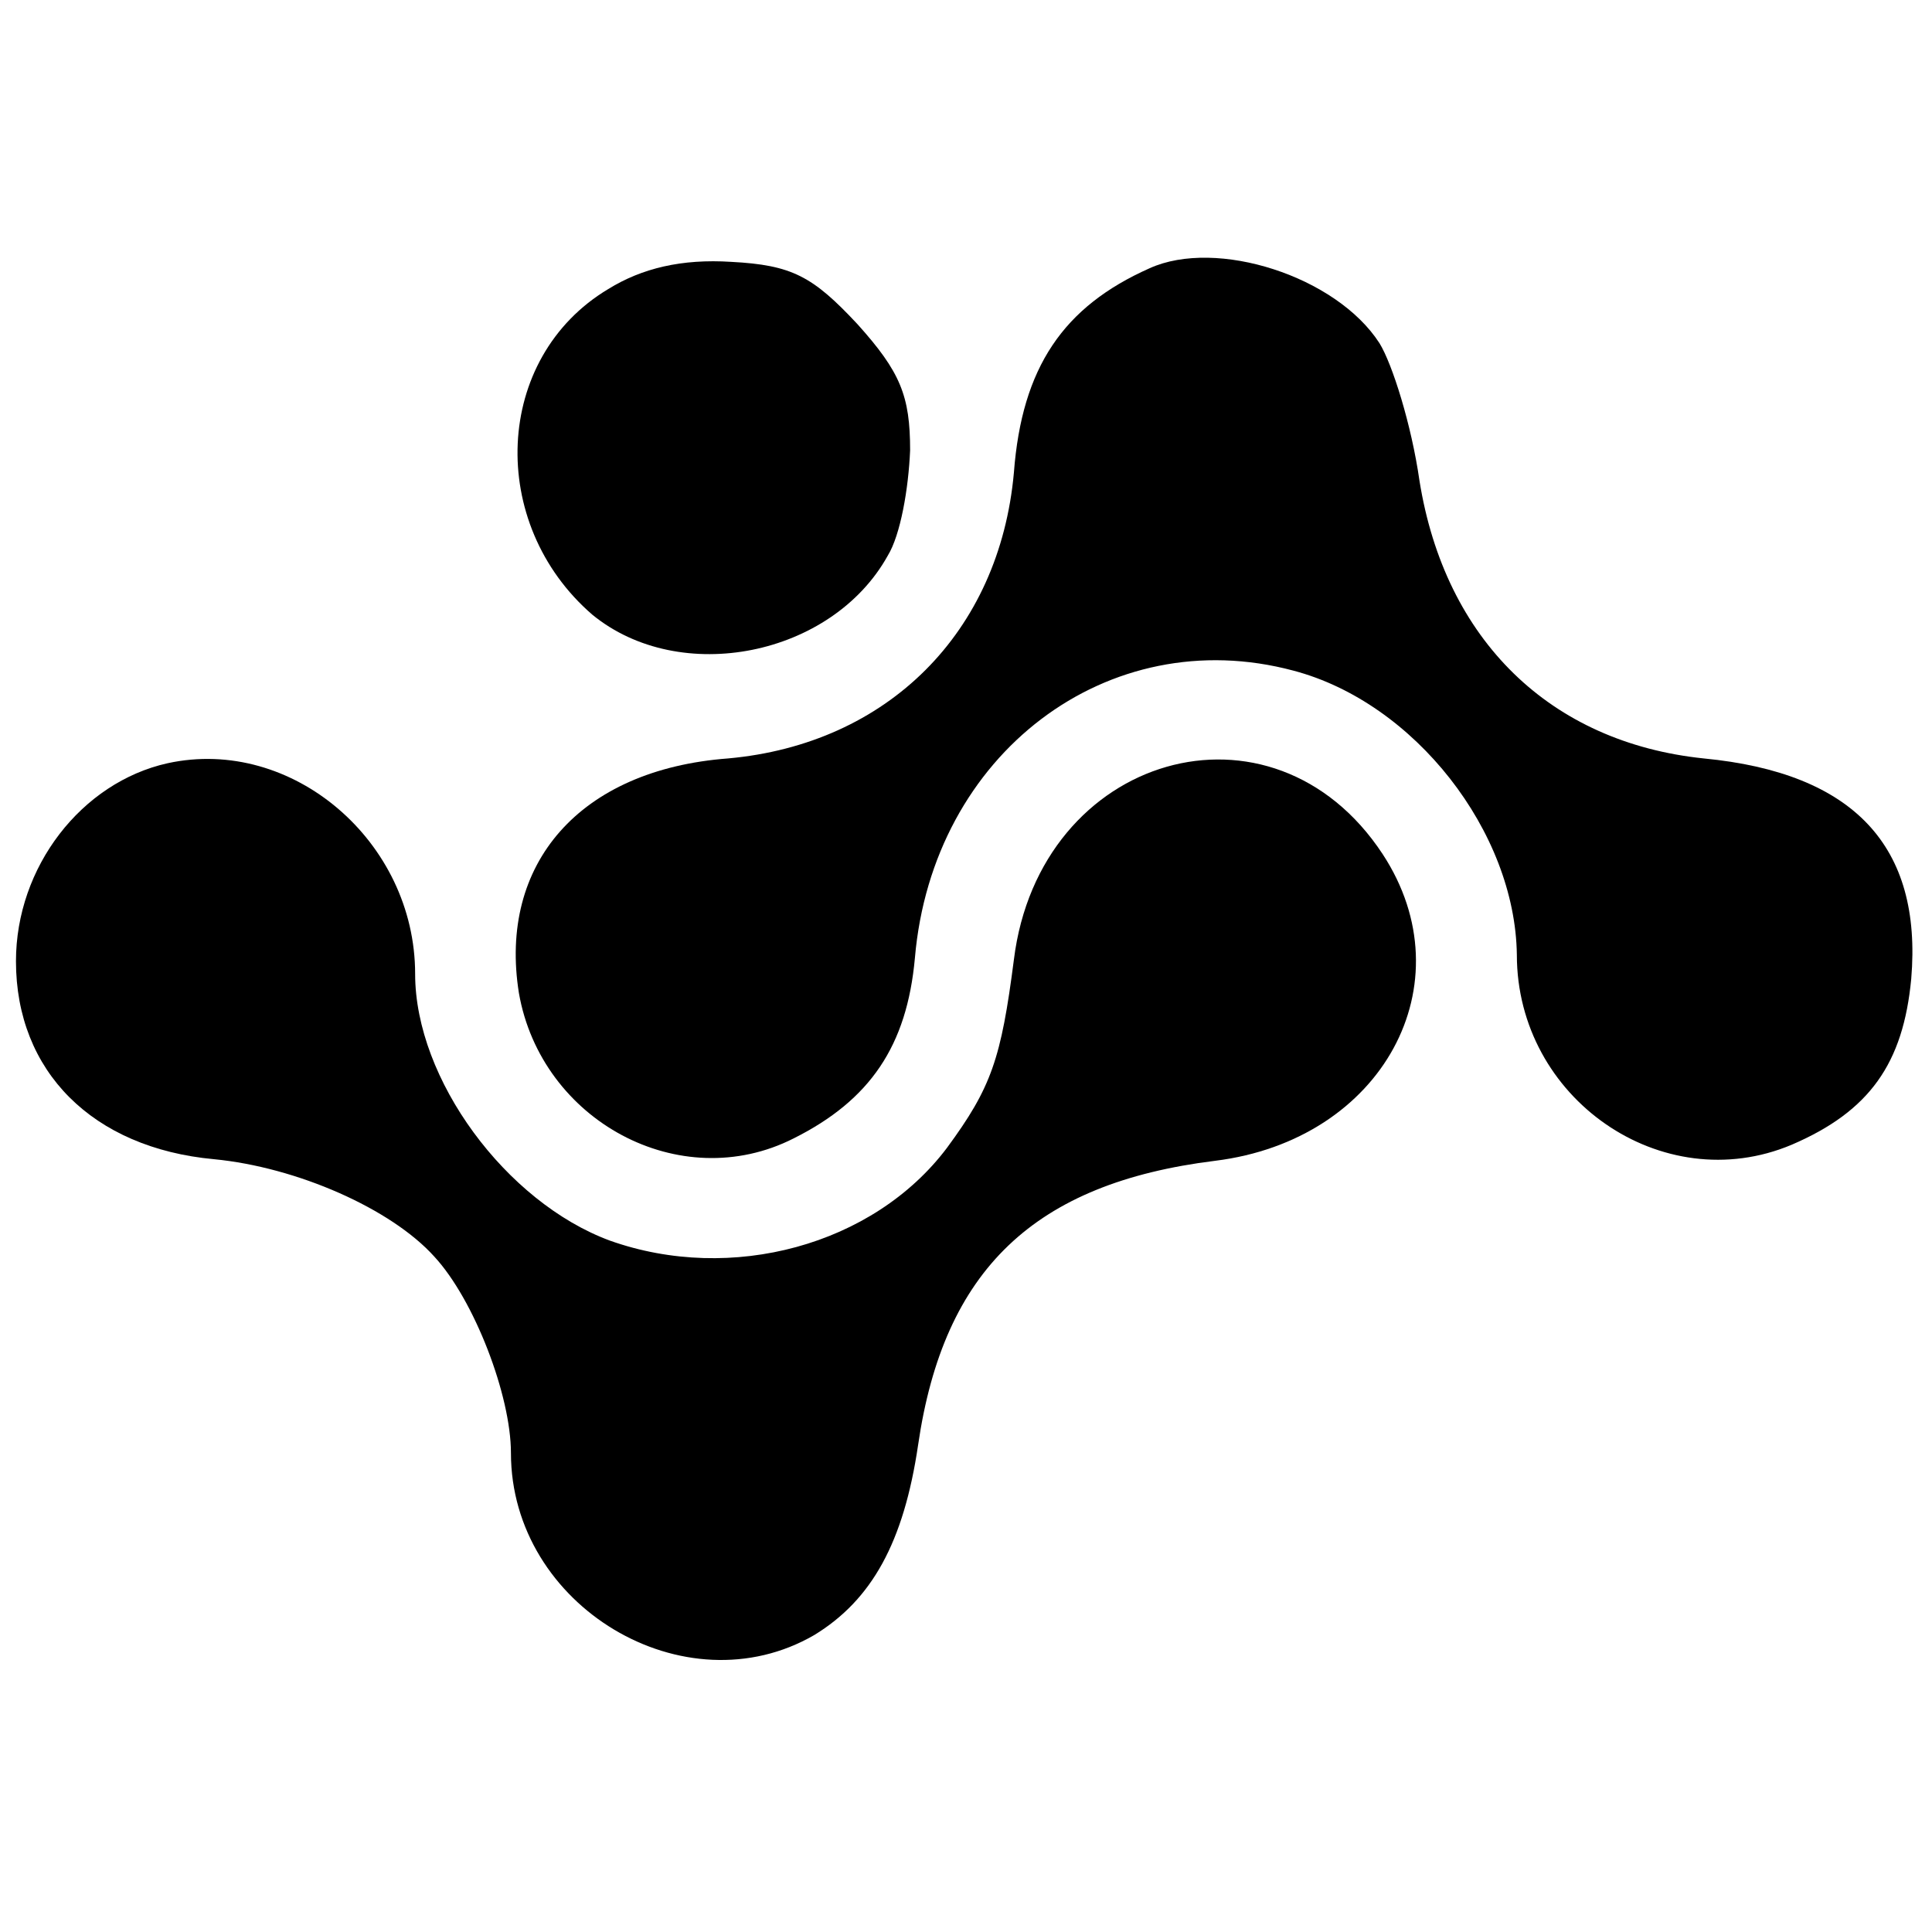
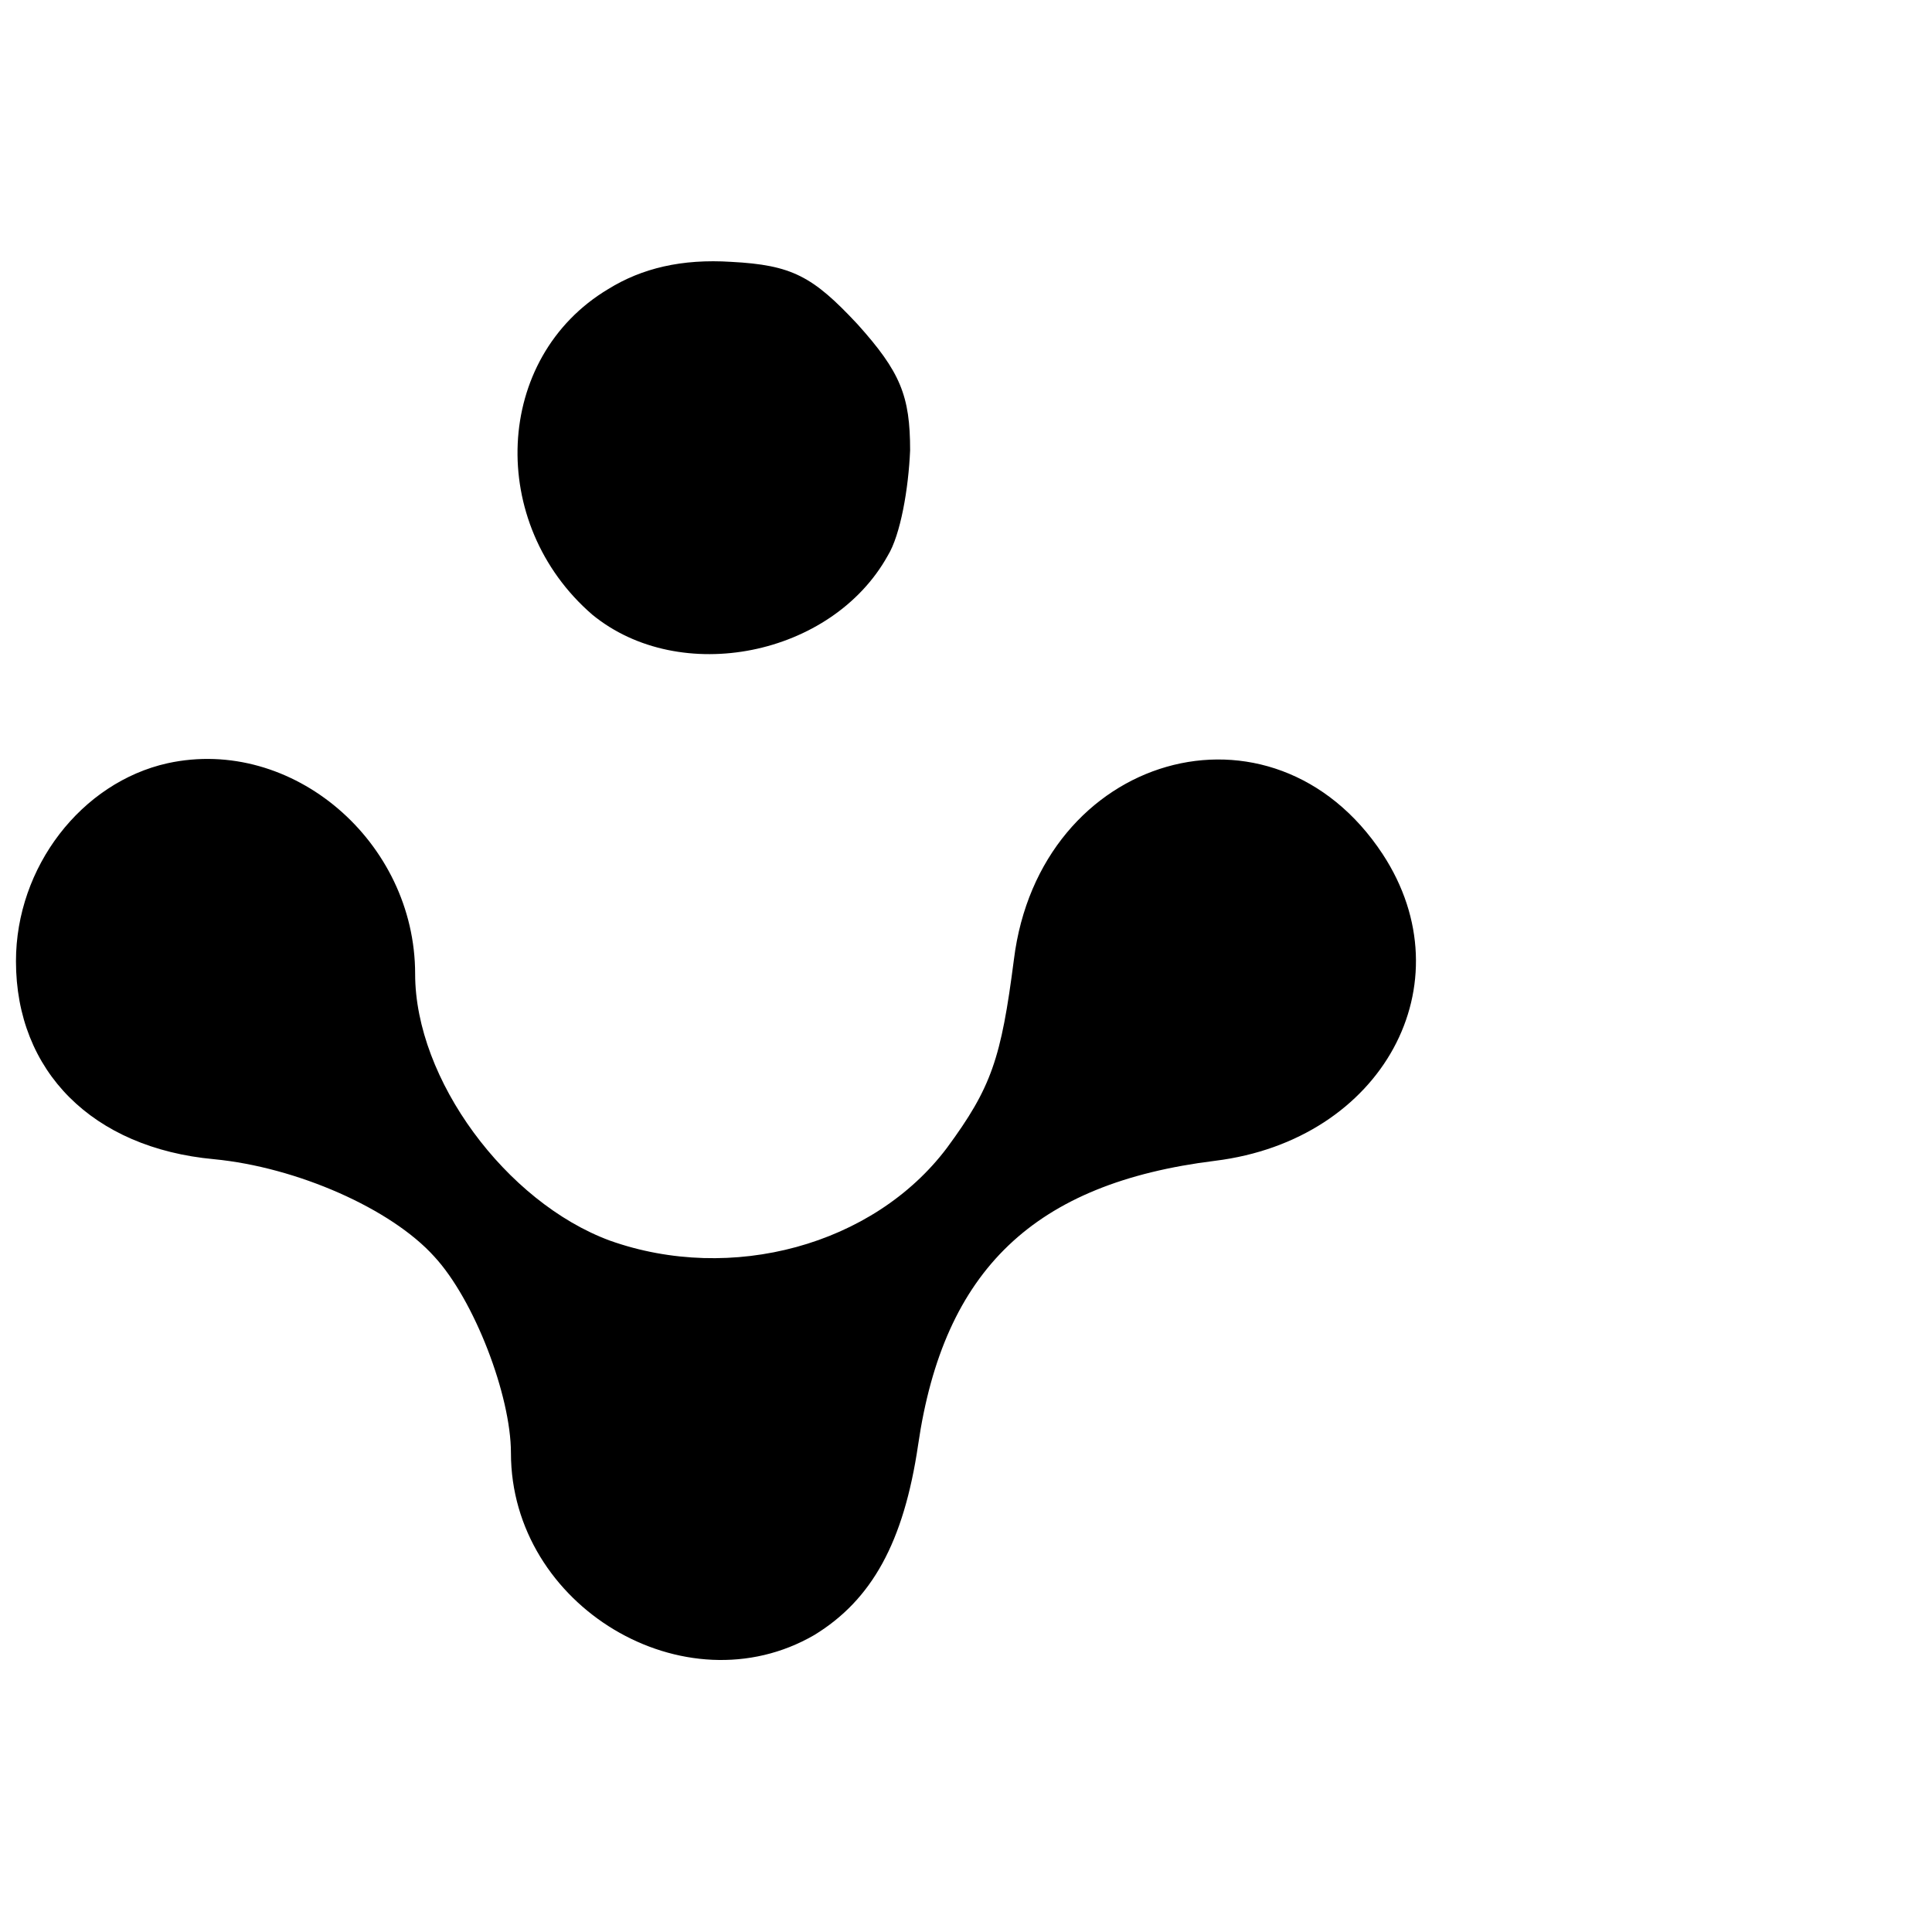
<svg xmlns="http://www.w3.org/2000/svg" version="1.0" width="121pt" height="121pt" viewBox="0 0 121 121" preserveAspectRatio="xMidYMid meet">
  <g transform="translate(0,121) scale(0.1,-0.1)" fill="#000000" stroke="none">
    <path d="M381 1029 c-72 -43 -76 -147 -10 -204 55 -45 150 -26 185 37 8 13 13 42 14 66 0 34 -6 49 -33 79 -28 30 -41 37 -79 39 -31 2 -56 -4 -77 -17z" />
-     <path d="M720 1042 c-54 -24 -80 -62 -85 -128 -9 -100 -79 -170 -179 -179 -93 -7 -144 -66 -131 -147 14 -80 101 -127 172 -91 48 24 71 58 76 113 11 128 121 211 237 180 76 -20 139 -101 140 -178 0 -90 91 -153 172 -119 49 21 70 51 75 104 7 83 -36 129 -130 138 -96 10 -162 74 -178 174 -5 35 -17 73 -25 86 -27 42 -102 66 -144 47z" />
    <path d="M105 732 c-54 -12 -95 -65 -95 -124 0 -69 48 -117 124 -124 52 -5 111 -31 138 -61 25 -27 48 -87 48 -123 0 -96 109 -161 190 -114 36 22 56 58 65 119 16 110 73 164 186 178 105 13 158 111 105 192 -69 105 -215 63 -231 -66 -8 -62 -14 -80 -42 -118 -46 -61 -135 -85 -211 -58 -65 24 -122 101 -122 167 0 83 -77 149 -155 132z" />
  </g>
</svg>